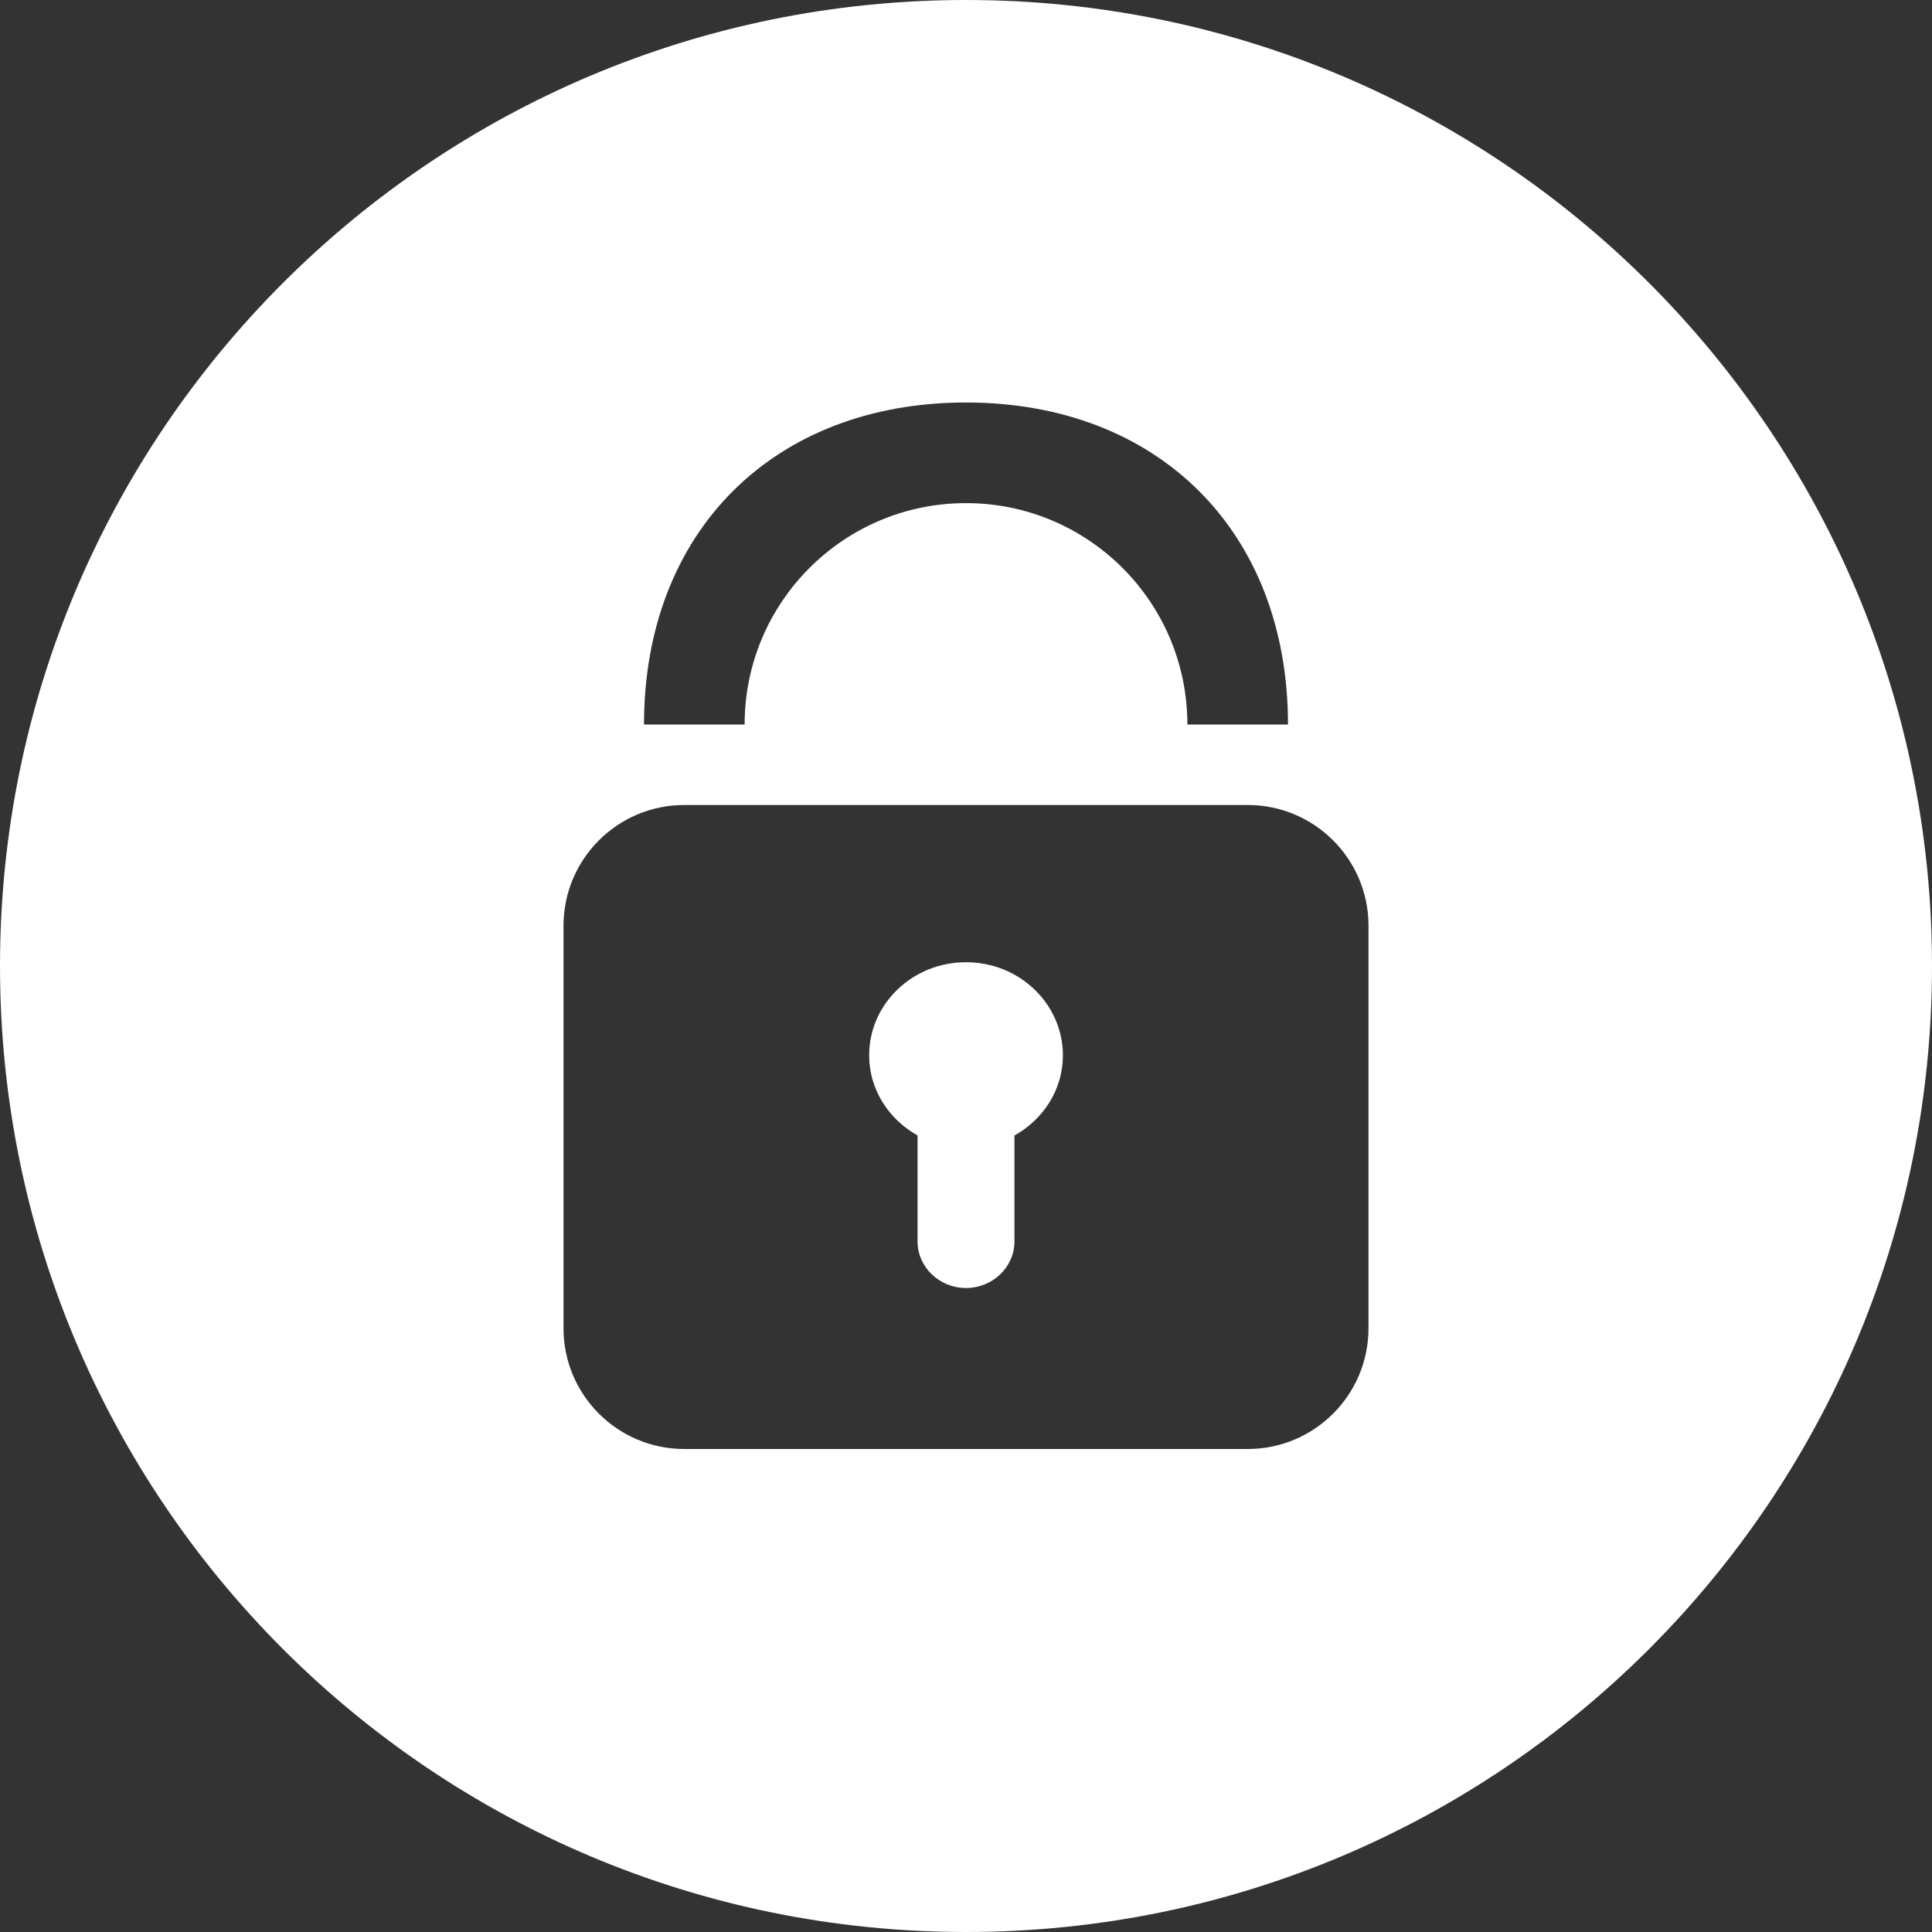
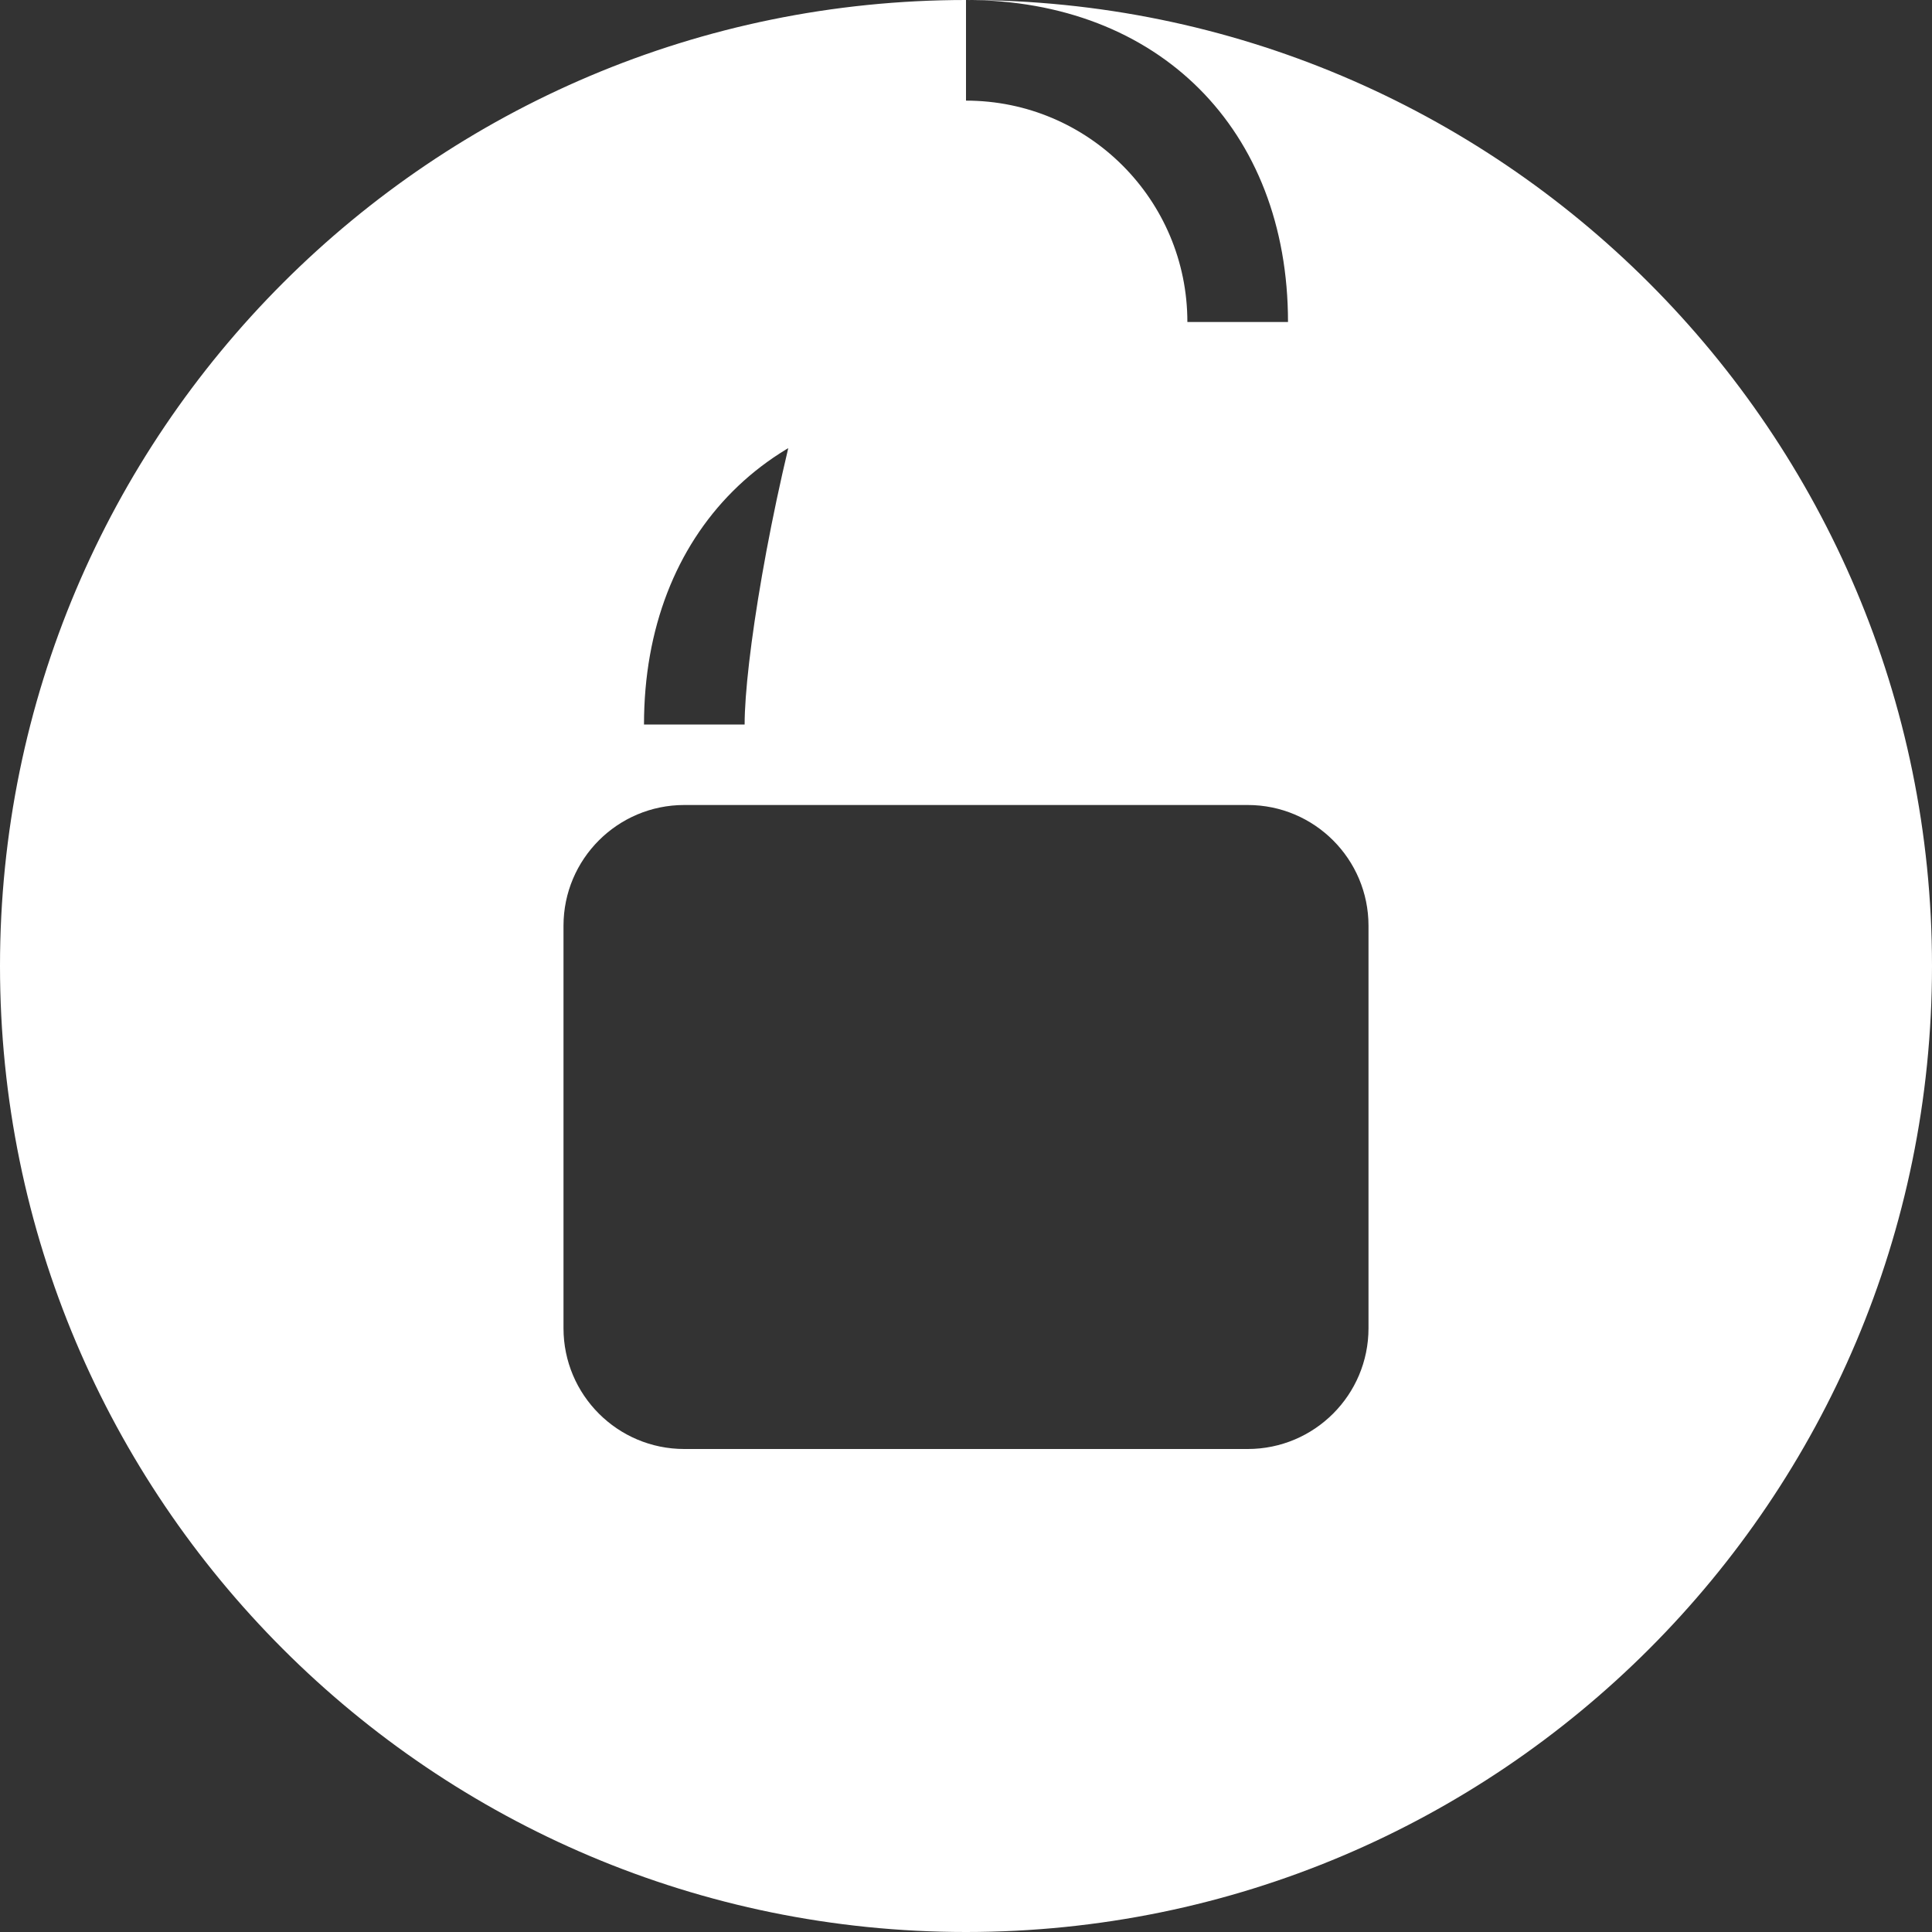
<svg xmlns="http://www.w3.org/2000/svg" version="1.1" id="Capa_1" x="0px" y="0px" viewBox="0 0 24 24" style="enable-background:new 0 0 24 24;" xml:space="preserve" width="512px" height="512px">
  <rect x="0" y="0" width="24" height="24" fill="#333333" stroke="none" />
  <g>
-     <path fill="#ffffff" d="M12,11.953c-0.665,0-1.203,0.518-1.203,1.156c0,0.427,0.243,0.795,0.601,0.996v1.316   C11.398,15.74,11.669,16,12,16s0.602-0.26,0.602-0.578v-1.316c0.358-0.201,0.602-0.569,0.602-0.996   C13.203,12.471,12.665,11.953,12,11.953z" />
-     <path fill="#ffffff" d="M12,0C5.373,0,0,5.373,0,12s5.373,12,12,12s12-5.373,12-12S18.627,0,12,0z M12,5   c2.393,0,4,1.607,4,4h-1.25c0-1.519-1.231-2.75-2.75-2.75S9.25,7.481,9.25,9H8C8,6.607,9.607,5,12,5z M17,16.5   c0,0.828-0.672,1.5-1.5,1.5h-7C7.672,18,7,17.328,7,16.5v-5C7,10.672,7.672,10,8.5,10h7c0.828,0,1.5,0.672,1.5,1.5V16.5z" />
+     <path fill="#ffffff" d="M12,0C5.373,0,0,5.373,0,12s5.373,12,12,12s12-5.373,12-12S18.627,0,12,0z c2.393,0,4,1.607,4,4h-1.25c0-1.519-1.231-2.75-2.75-2.75S9.25,7.481,9.25,9H8C8,6.607,9.607,5,12,5z M17,16.5   c0,0.828-0.672,1.5-1.5,1.5h-7C7.672,18,7,17.328,7,16.5v-5C7,10.672,7.672,10,8.5,10h7c0.828,0,1.5,0.672,1.5,1.5V16.5z" />
  </g>
</svg>